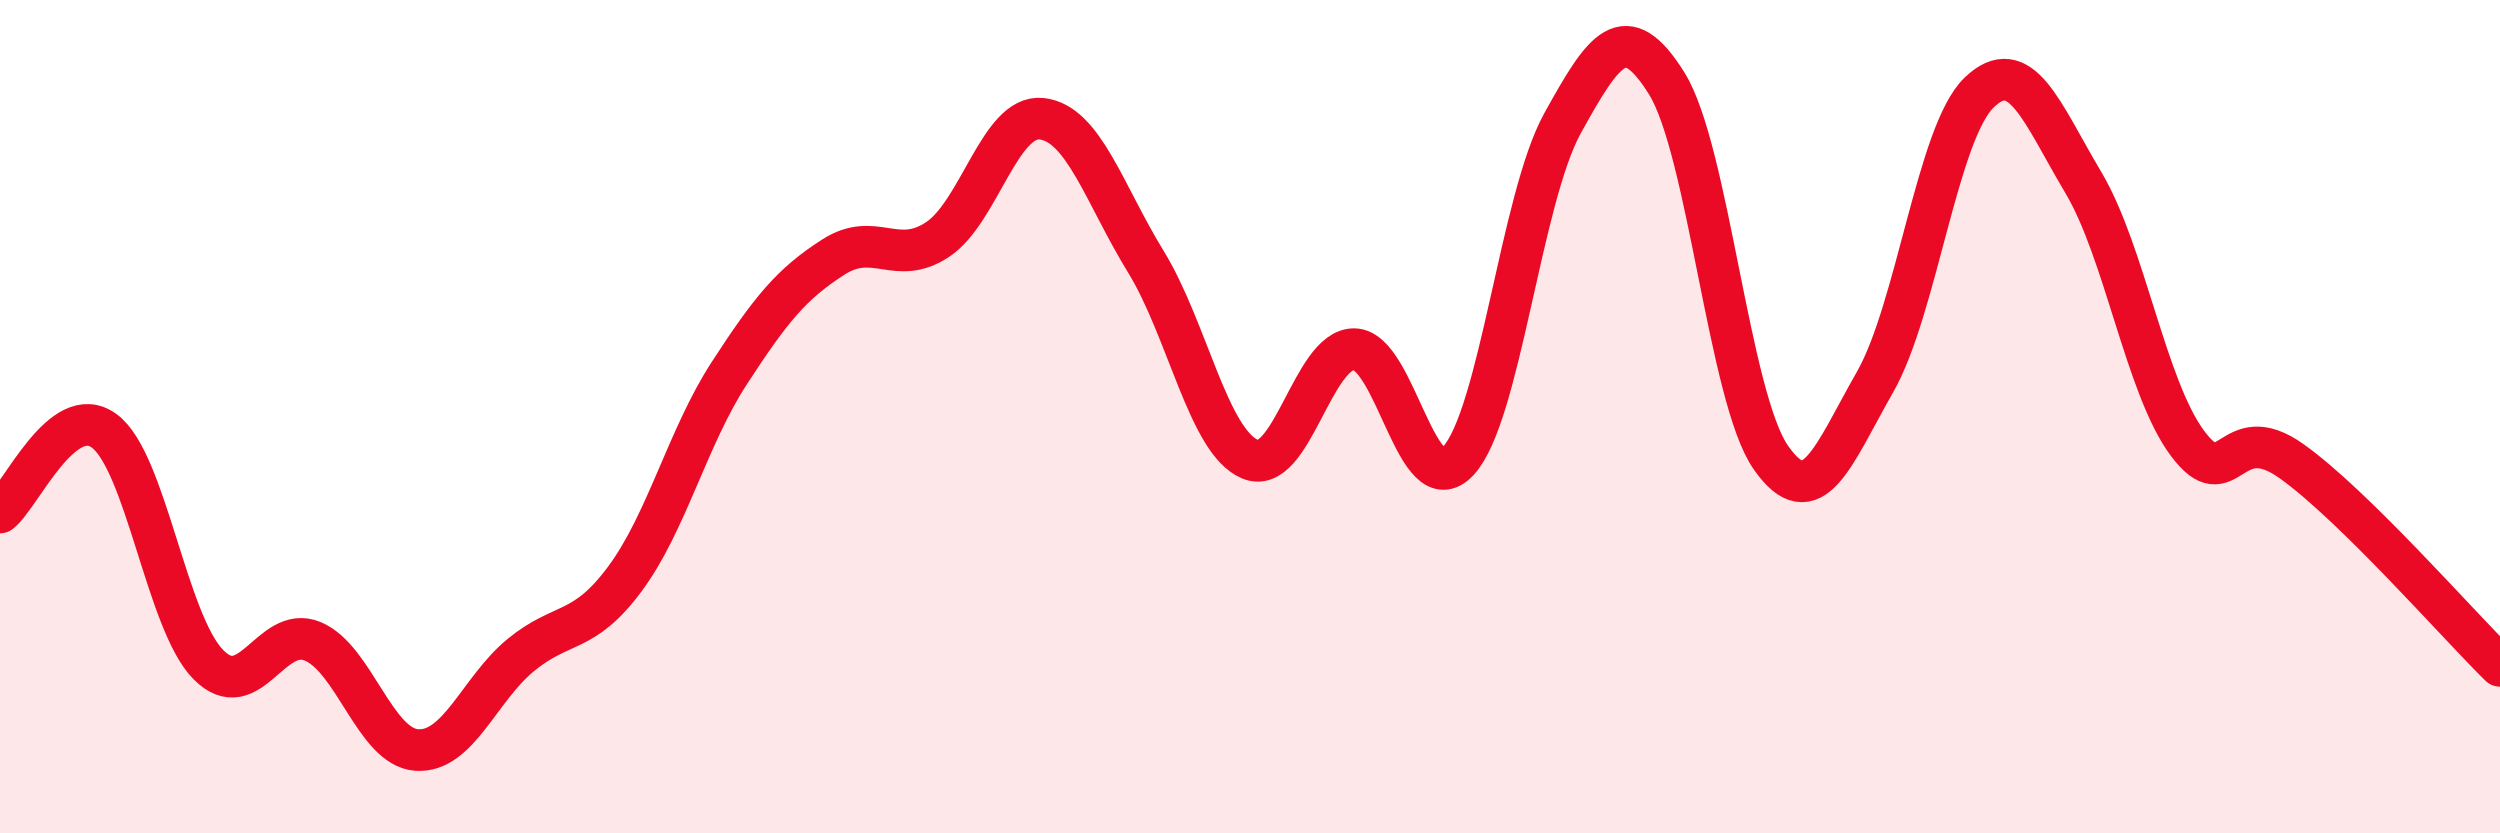
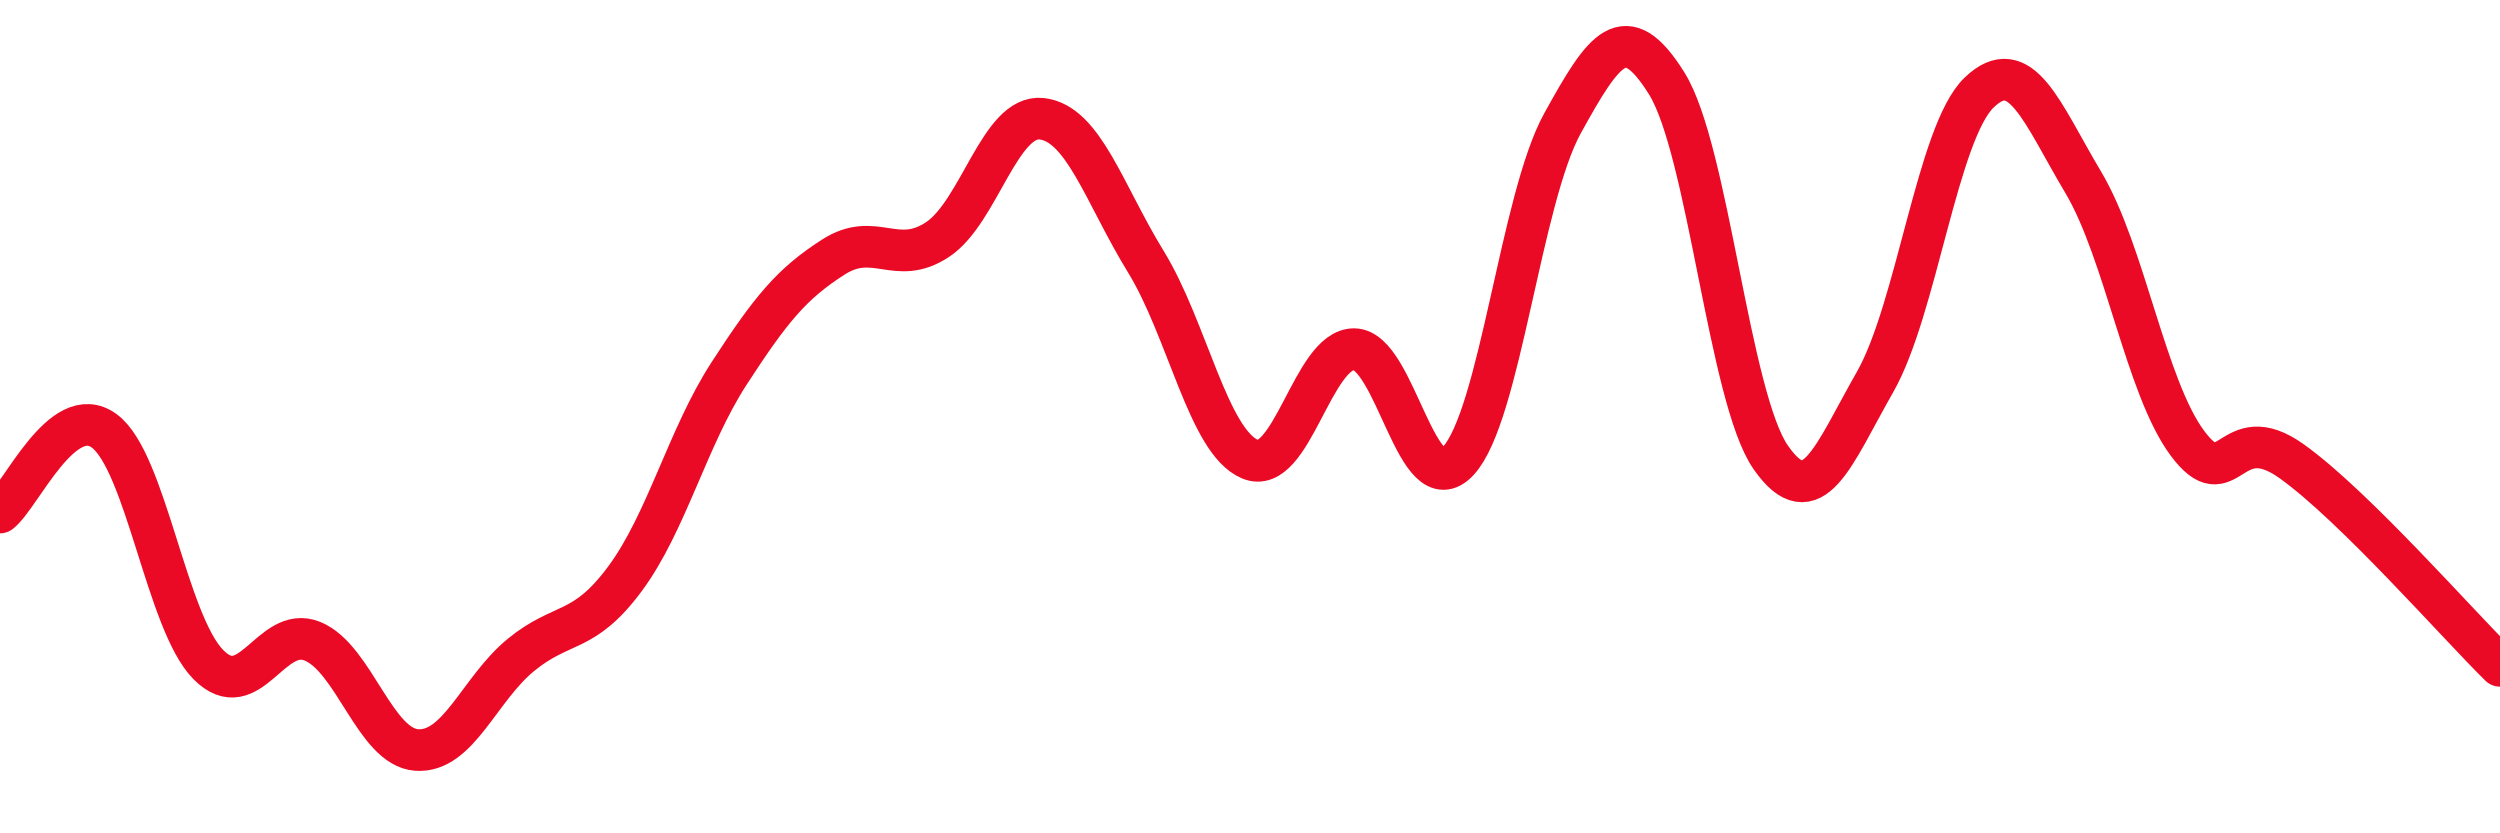
<svg xmlns="http://www.w3.org/2000/svg" width="60" height="20" viewBox="0 0 60 20">
-   <path d="M 0,12.3 C 0.5,11.91 1.5,9.61 2.5,10.34 C 3.5,11.07 4,14.94 5,15.95 C 6,16.96 6.5,14.98 7.5,15.39 C 8.5,15.8 9,17.93 10,18 C 11,18.07 11.5,16.54 12.5,15.72 C 13.5,14.9 14,15.24 15,13.89 C 16,12.54 16.5,10.5 17.5,8.96 C 18.5,7.42 19,6.81 20,6.17 C 21,5.53 21.5,6.41 22.5,5.75 C 23.5,5.09 24,2.74 25,2.85 C 26,2.96 26.5,4.65 27.5,6.28 C 28.5,7.91 29,10.6 30,11.02 C 31,11.44 31.5,8.37 32.5,8.38 C 33.5,8.39 34,12.14 35,11.06 C 36,9.98 36.5,4.77 37.5,2.96 C 38.5,1.15 39,0.4 40,2 C 41,3.6 41.5,9.55 42.5,10.98 C 43.5,12.41 44,10.92 45,9.17 C 46,7.42 46.5,3.18 47.5,2.22 C 48.5,1.26 49,2.7 50,4.38 C 51,6.06 51.5,9.3 52.5,10.64 C 53.5,11.98 53.5,10 55,11.07 C 56.5,12.14 59,15 60,15.98L60 20L0 20Z" fill="#EB0A25" opacity="0.1" stroke-linecap="round" stroke-linejoin="round" />
  <path d="M 0,12.3 C 0.5,11.91 1.5,9.61 2.5,10.34 C 3.5,11.07 4,14.94 5,15.95 C 6,16.96 6.5,14.98 7.5,15.39 C 8.5,15.8 9,17.93 10,18 C 11,18.07 11.5,16.54 12.5,15.72 C 13.5,14.9 14,15.24 15,13.89 C 16,12.54 16.5,10.5 17.5,8.96 C 18.5,7.42 19,6.81 20,6.17 C 21,5.53 21.5,6.41 22.5,5.75 C 23.5,5.09 24,2.74 25,2.85 C 26,2.96 26.5,4.65 27.5,6.28 C 28.5,7.91 29,10.6 30,11.02 C 31,11.44 31.5,8.37 32.5,8.38 C 33.5,8.39 34,12.14 35,11.06 C 36,9.98 36.5,4.77 37.5,2.96 C 38.5,1.15 39,0.4 40,2 C 41,3.6 41.5,9.55 42.5,10.98 C 43.5,12.41 44,10.92 45,9.17 C 46,7.42 46.5,3.18 47.5,2.22 C 48.5,1.26 49,2.7 50,4.38 C 51,6.06 51.5,9.3 52.5,10.64 C 53.5,11.98 53.5,10 55,11.07 C 56.5,12.14 59,15 60,15.98" stroke="#EB0A25" stroke-width="1" fill="none" stroke-linecap="round" stroke-linejoin="round" />
</svg>